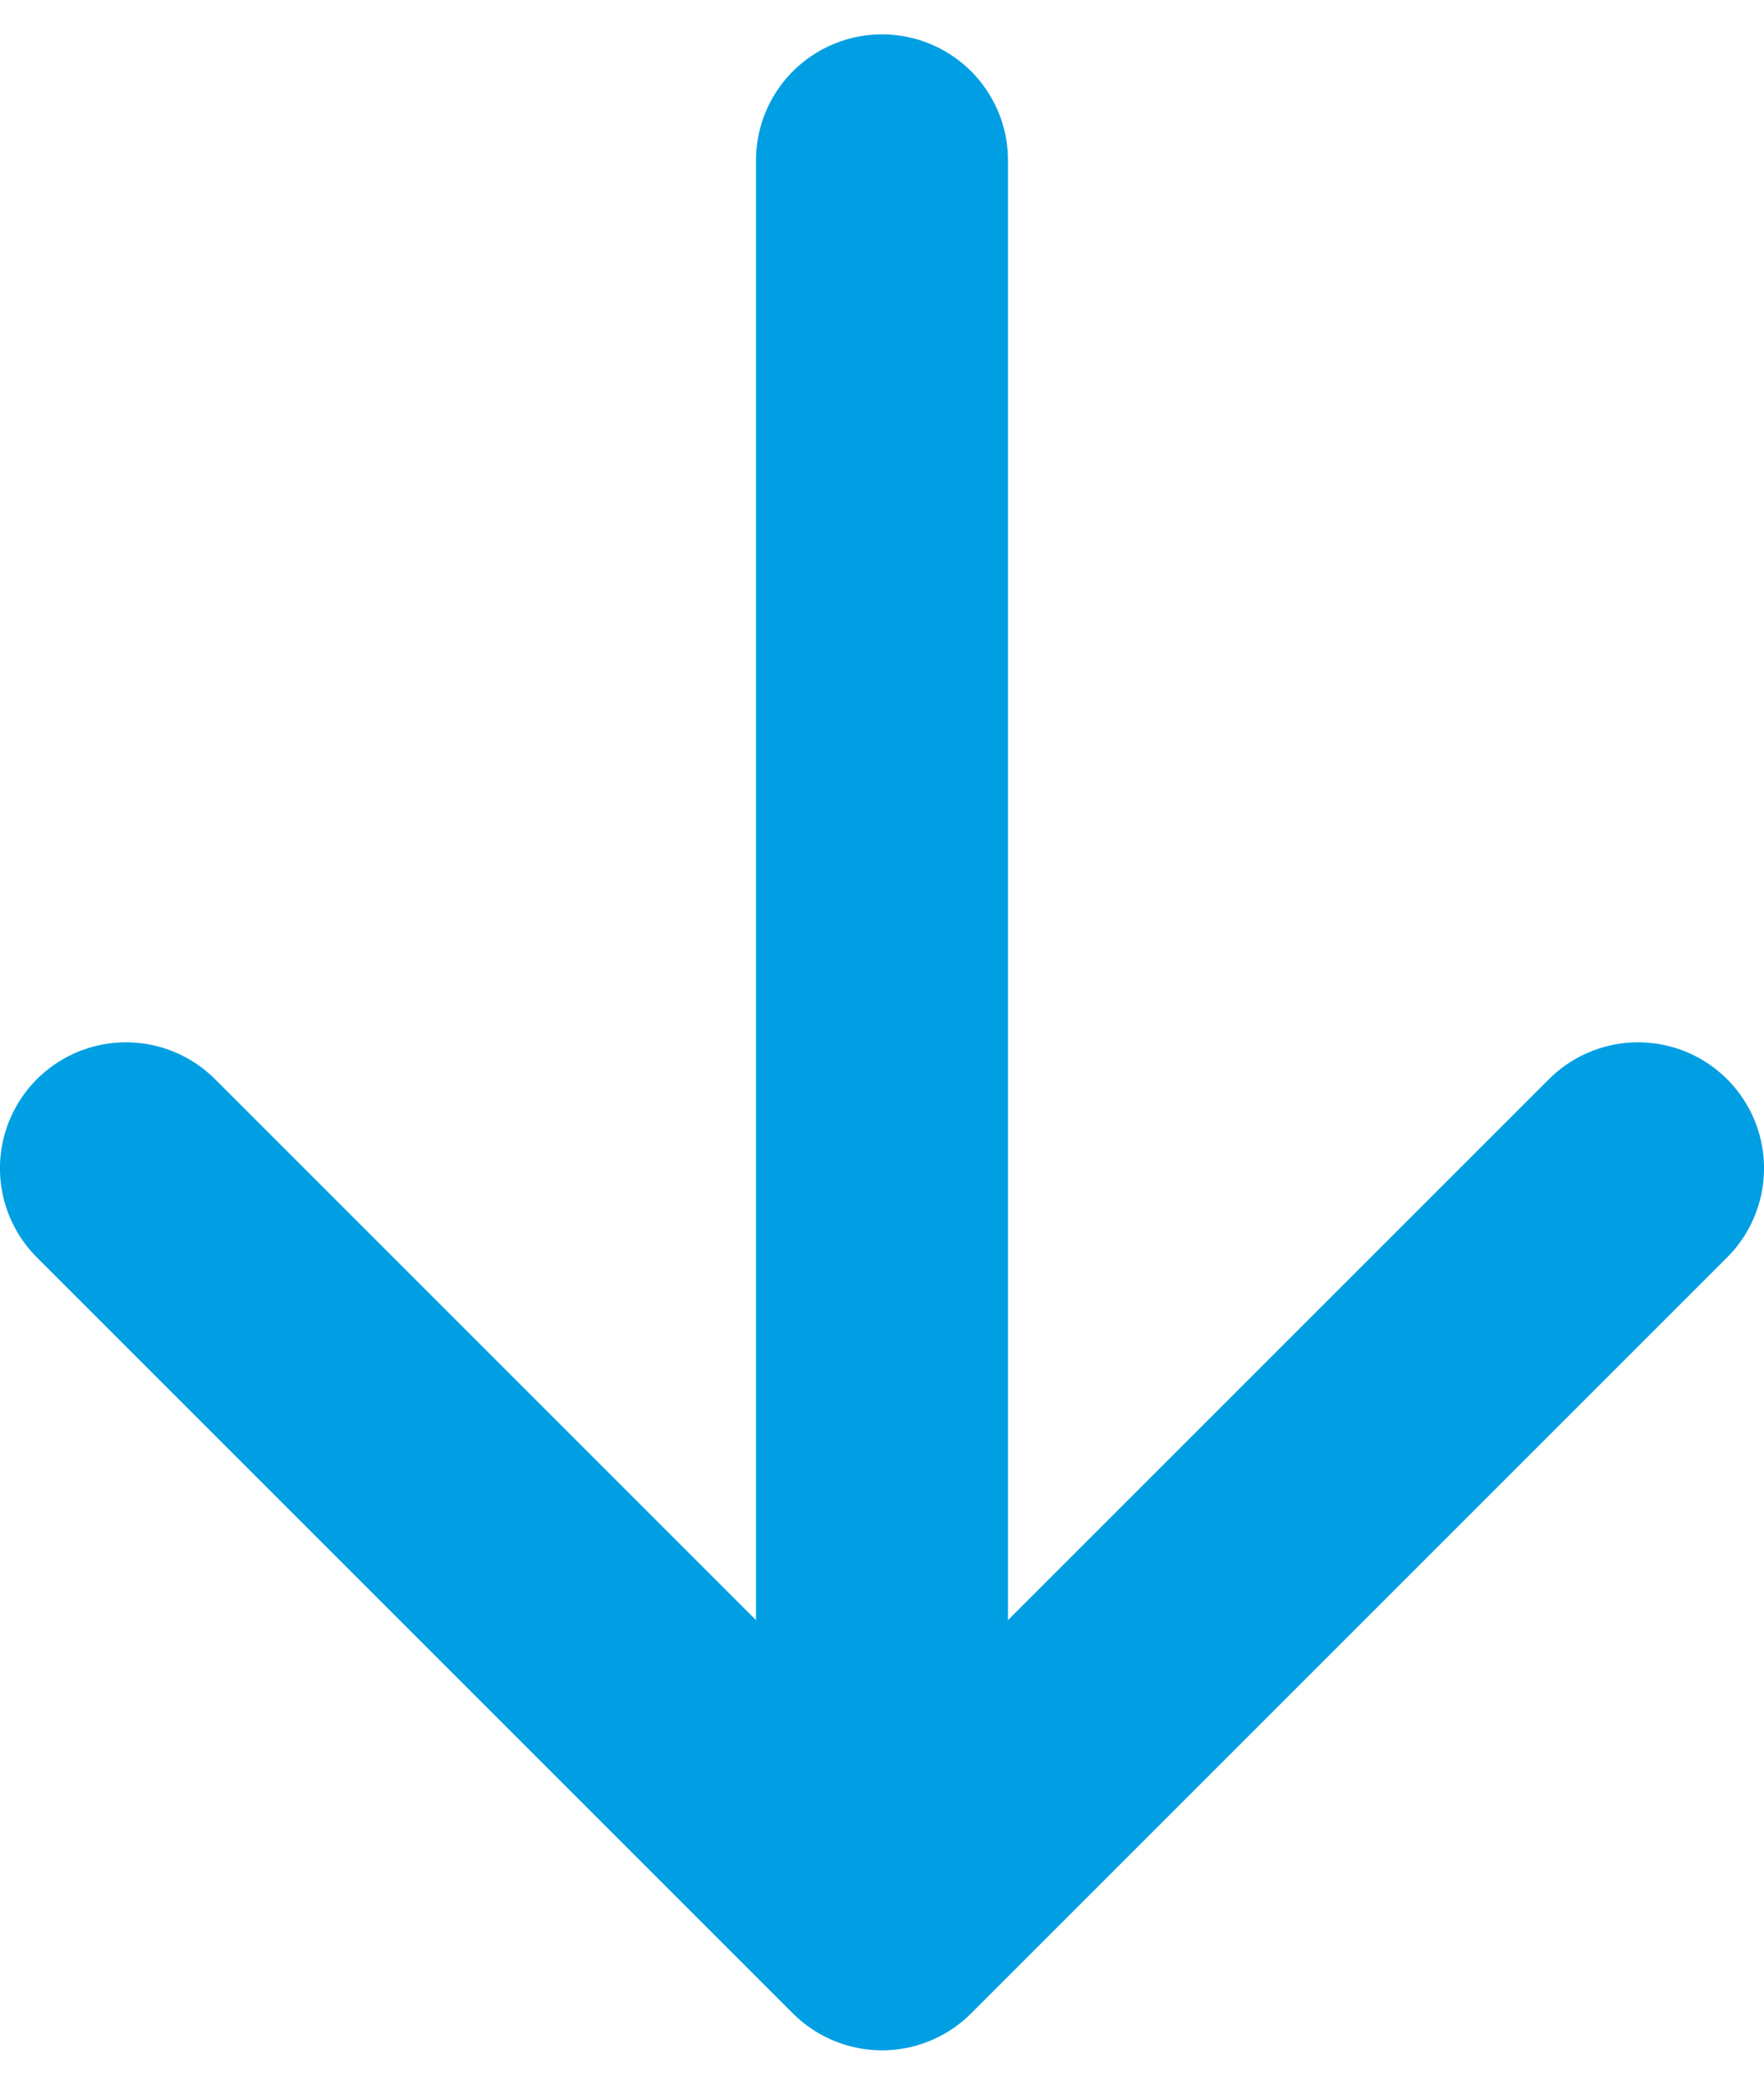
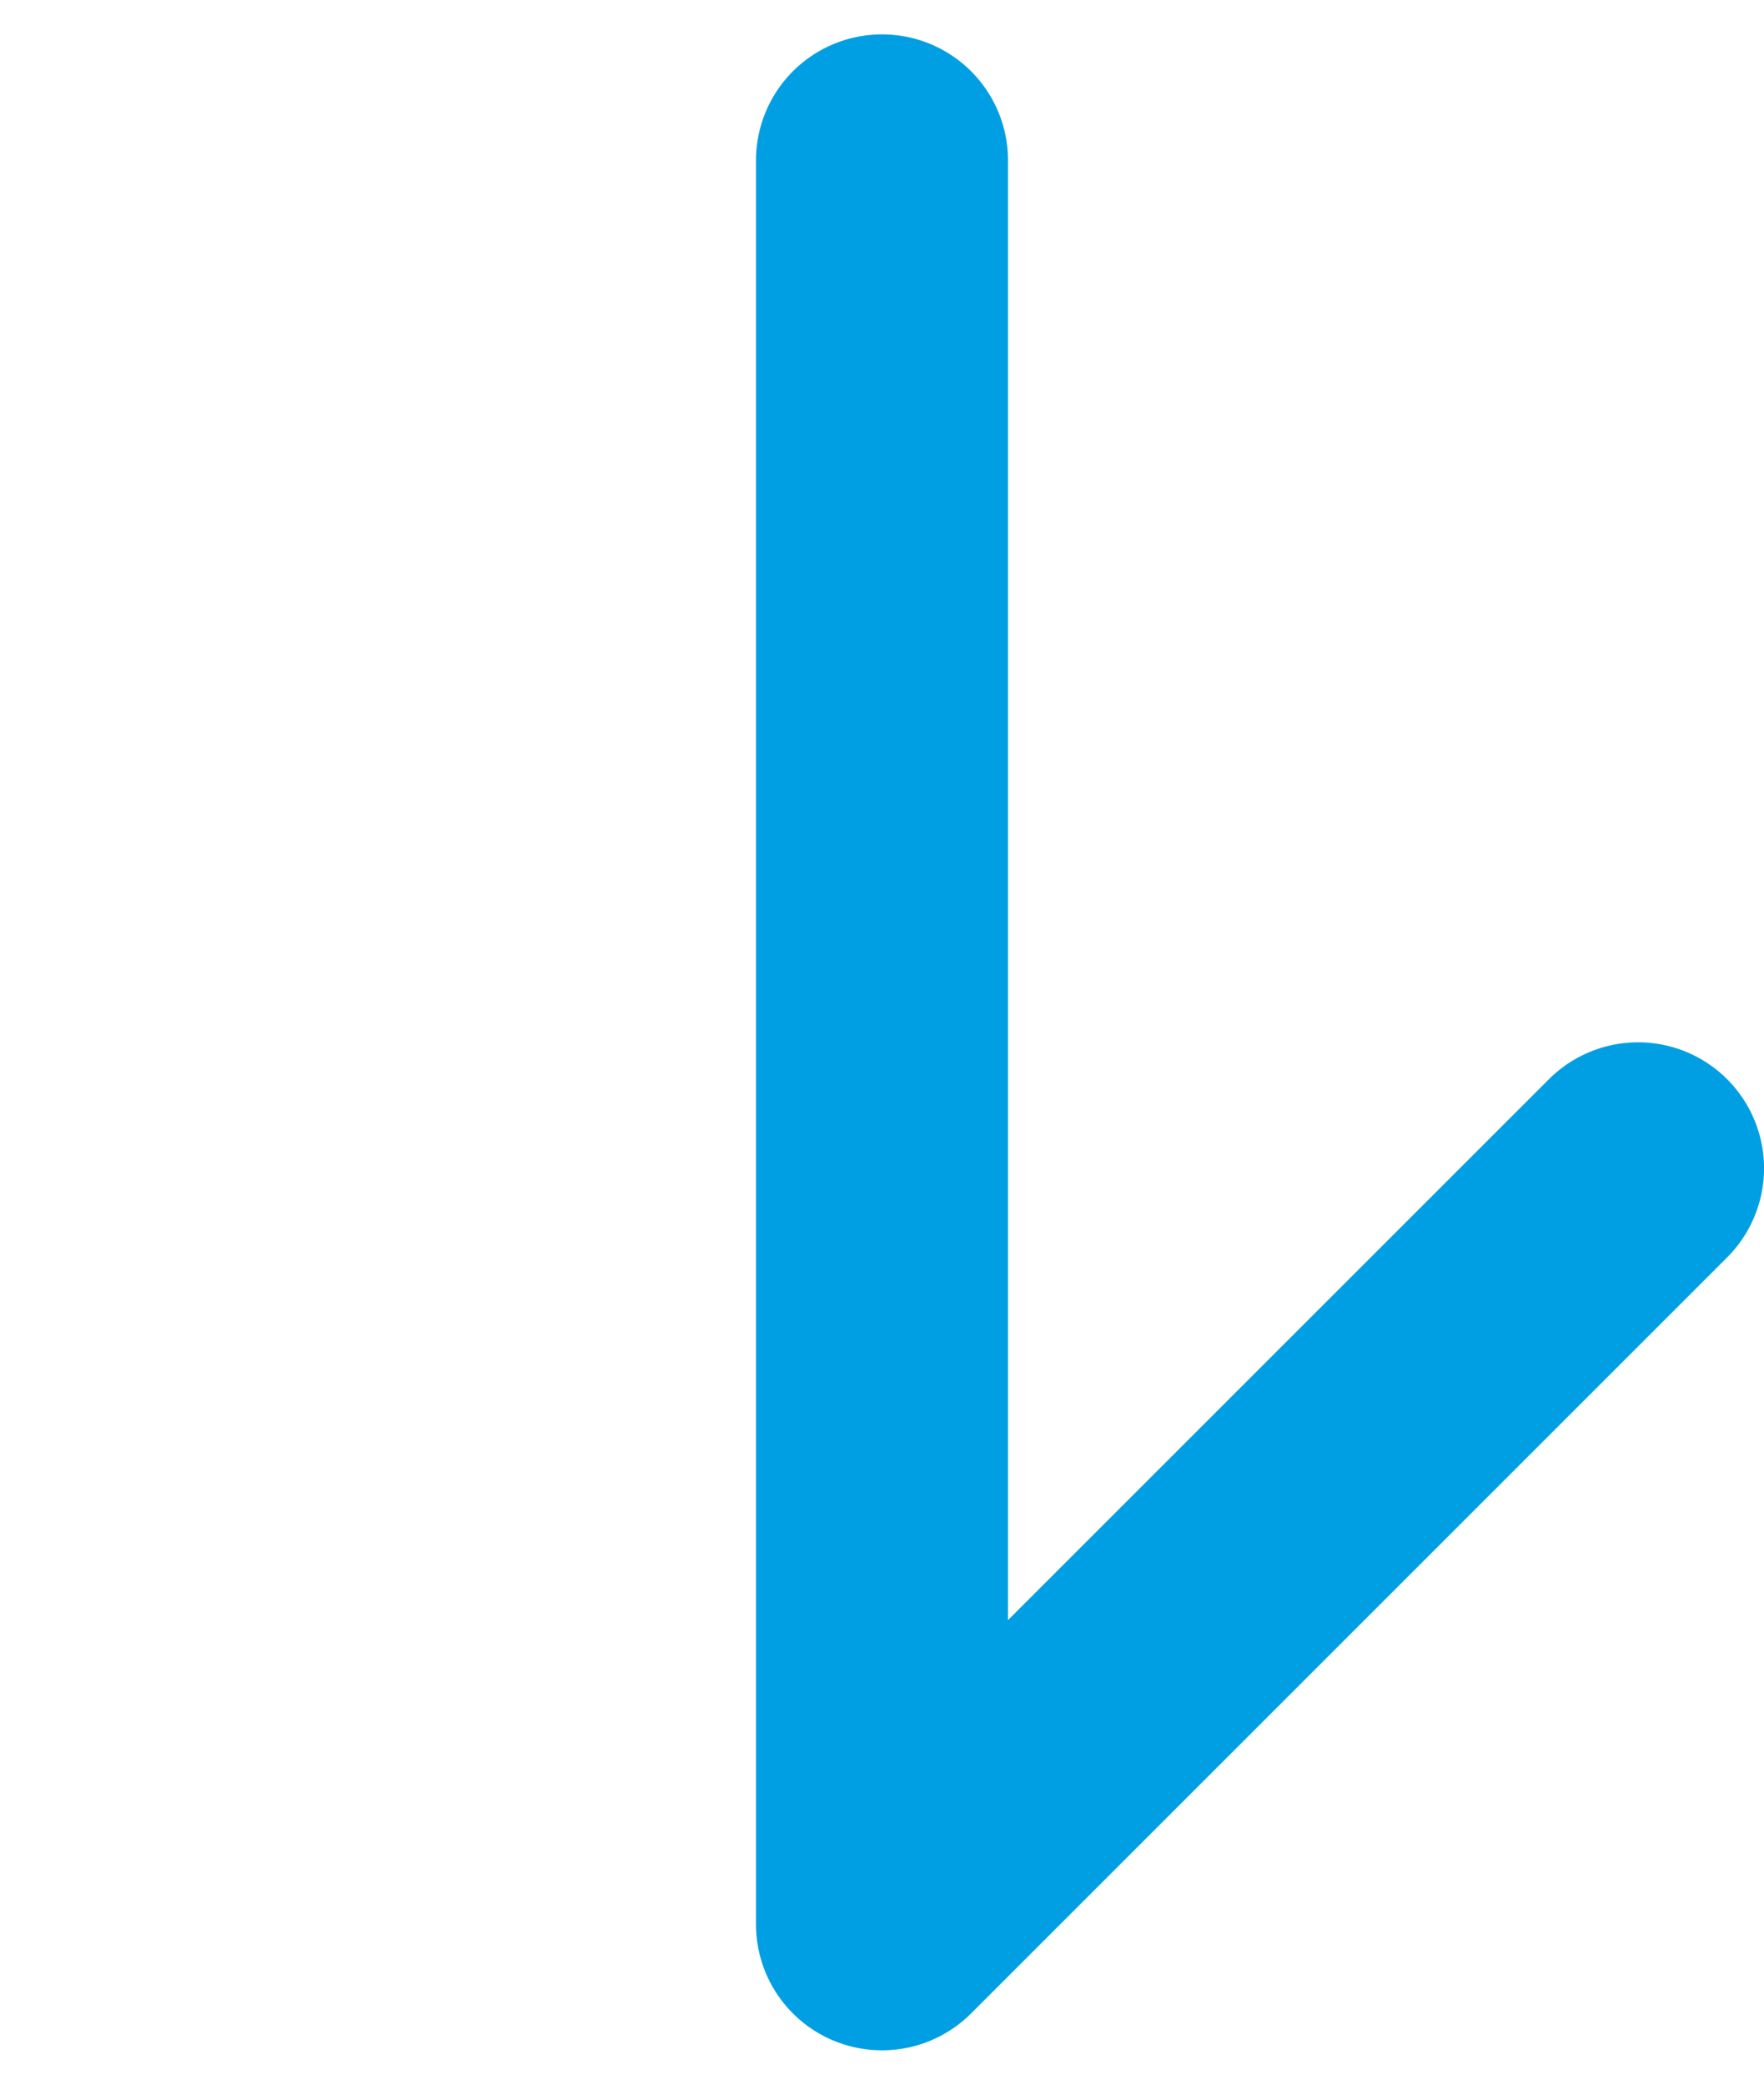
<svg xmlns="http://www.w3.org/2000/svg" width="22" height="26" viewBox="0 0 22 26" fill="none">
-   <path d="M11 2L11 24M11 24L20.429 14.571M11 24L1.571 14.571" stroke="#009FE3" stroke-width="3.143" stroke-linecap="round" stroke-linejoin="round" />
+   <path d="M11 2L11 24M11 24L20.429 14.571M11 24" stroke="#009FE3" stroke-width="3.143" stroke-linecap="round" stroke-linejoin="round" />
</svg>